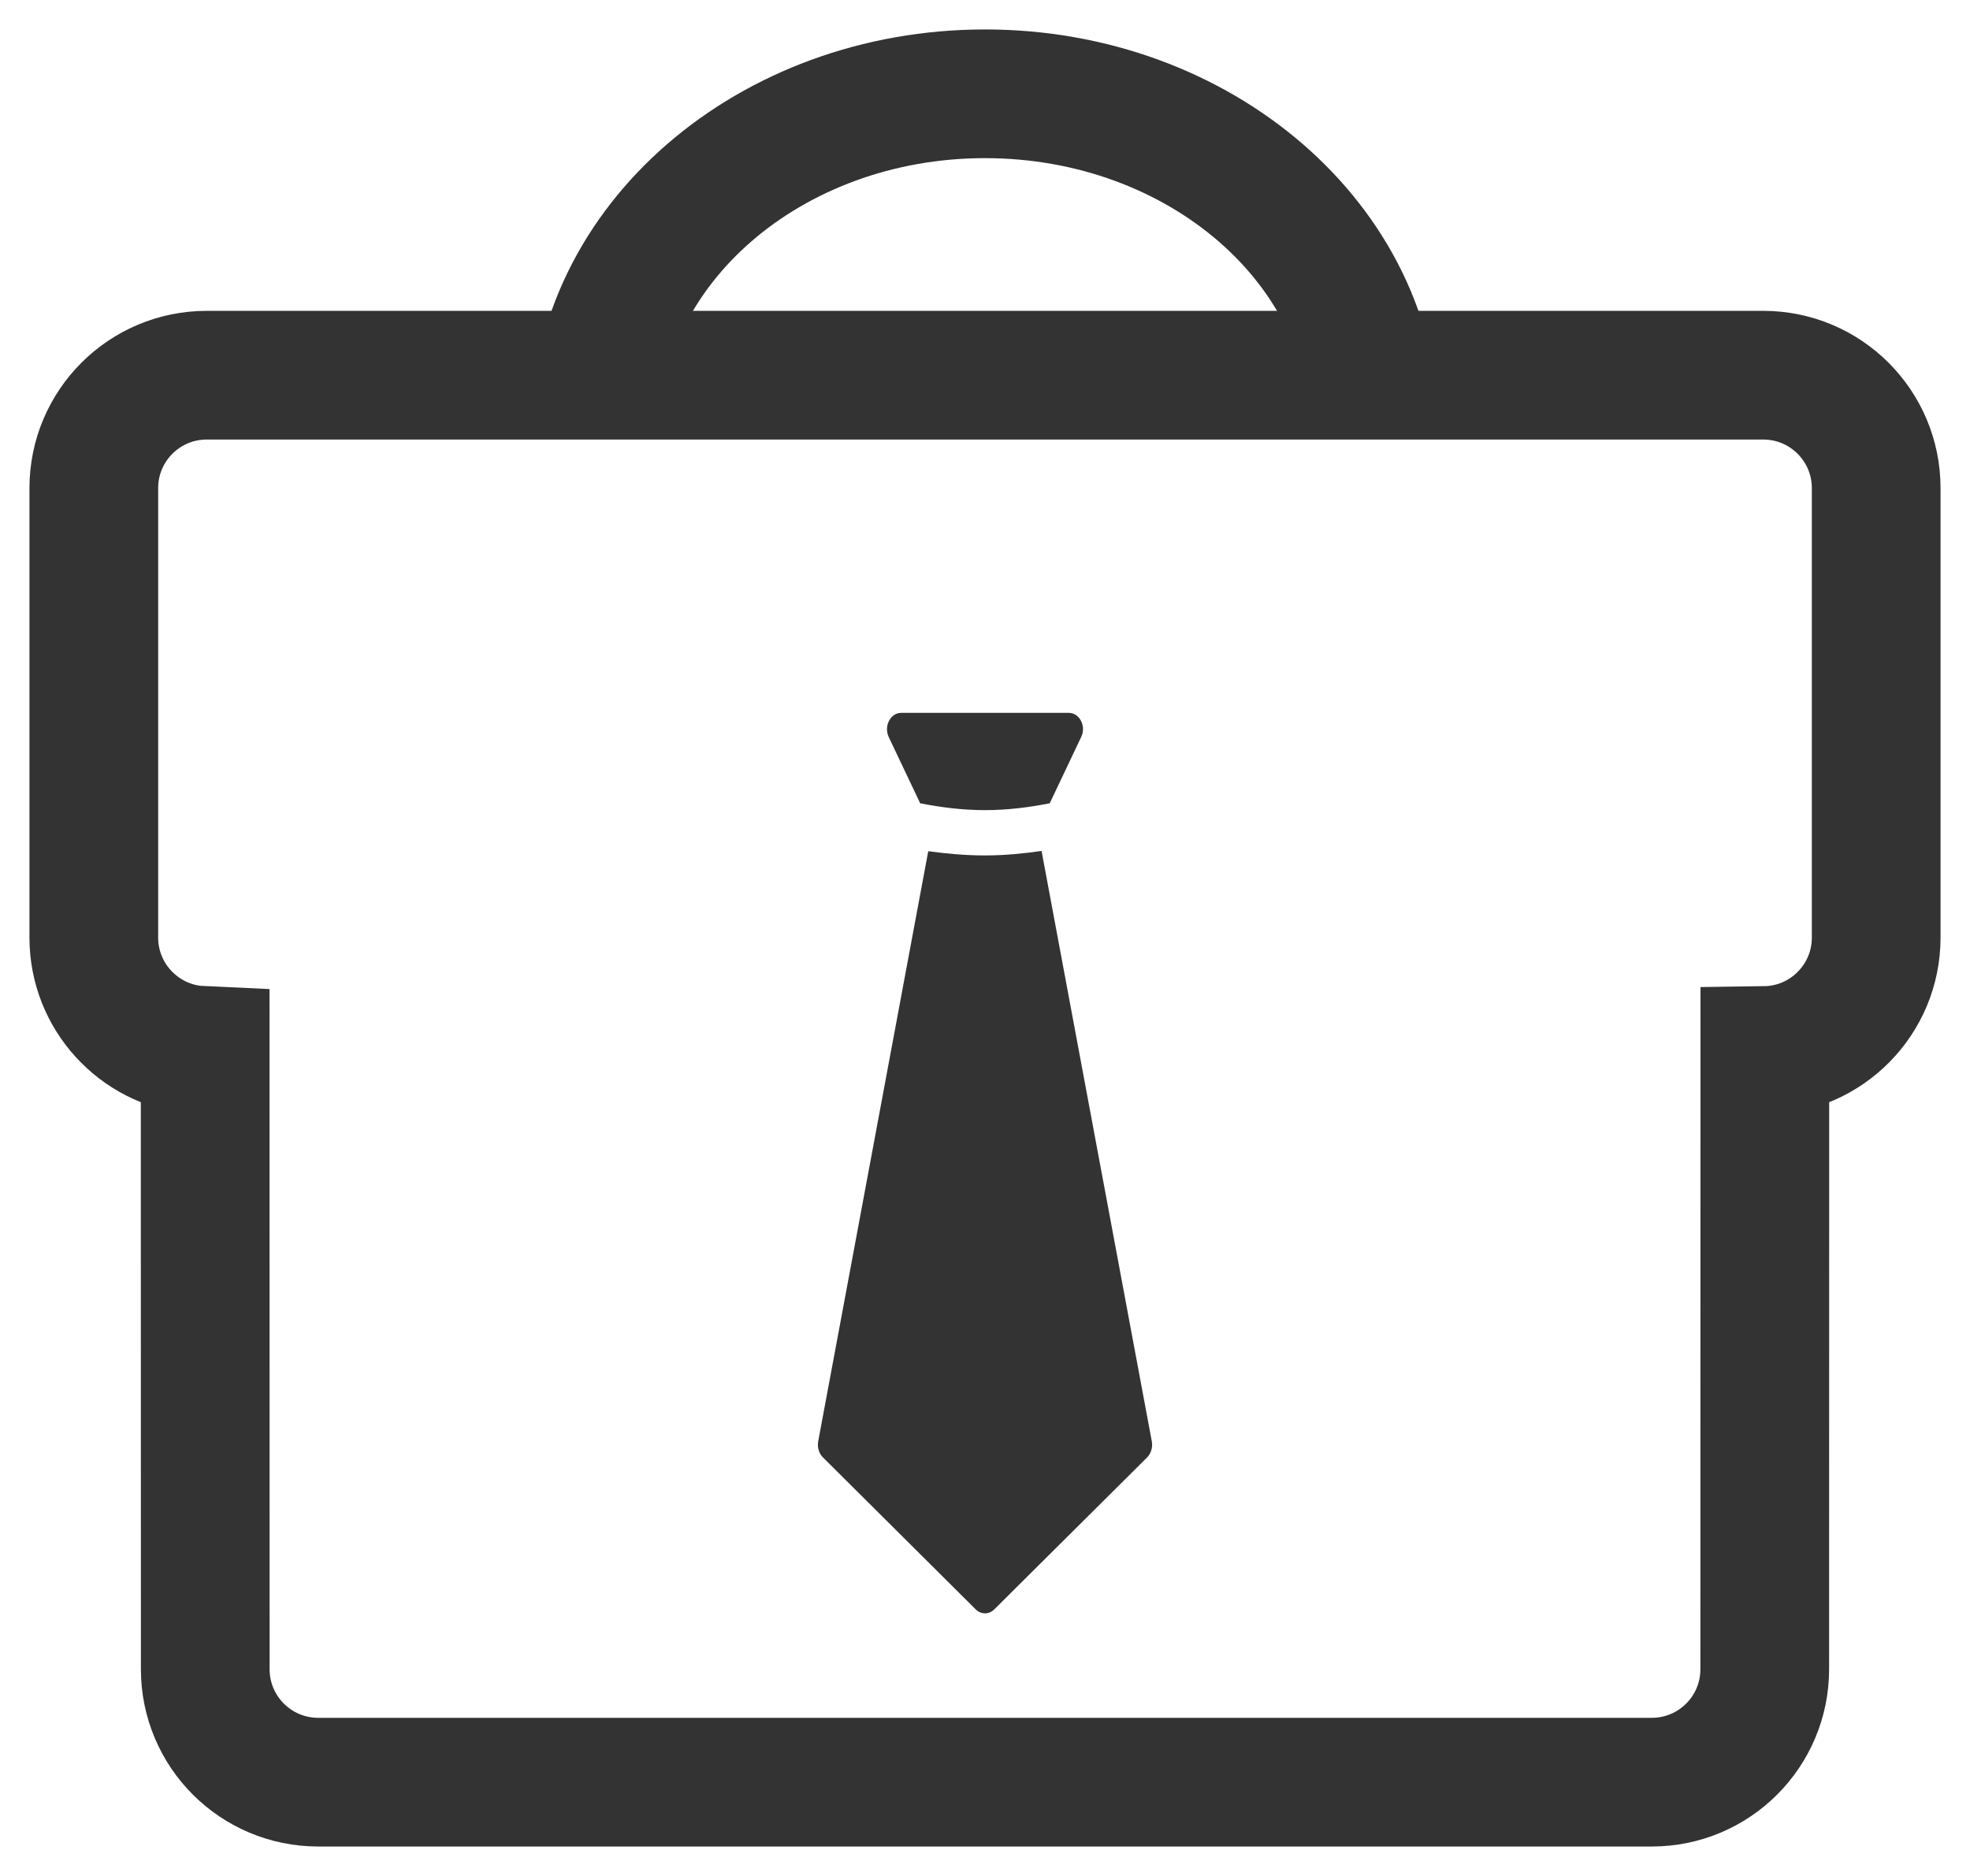
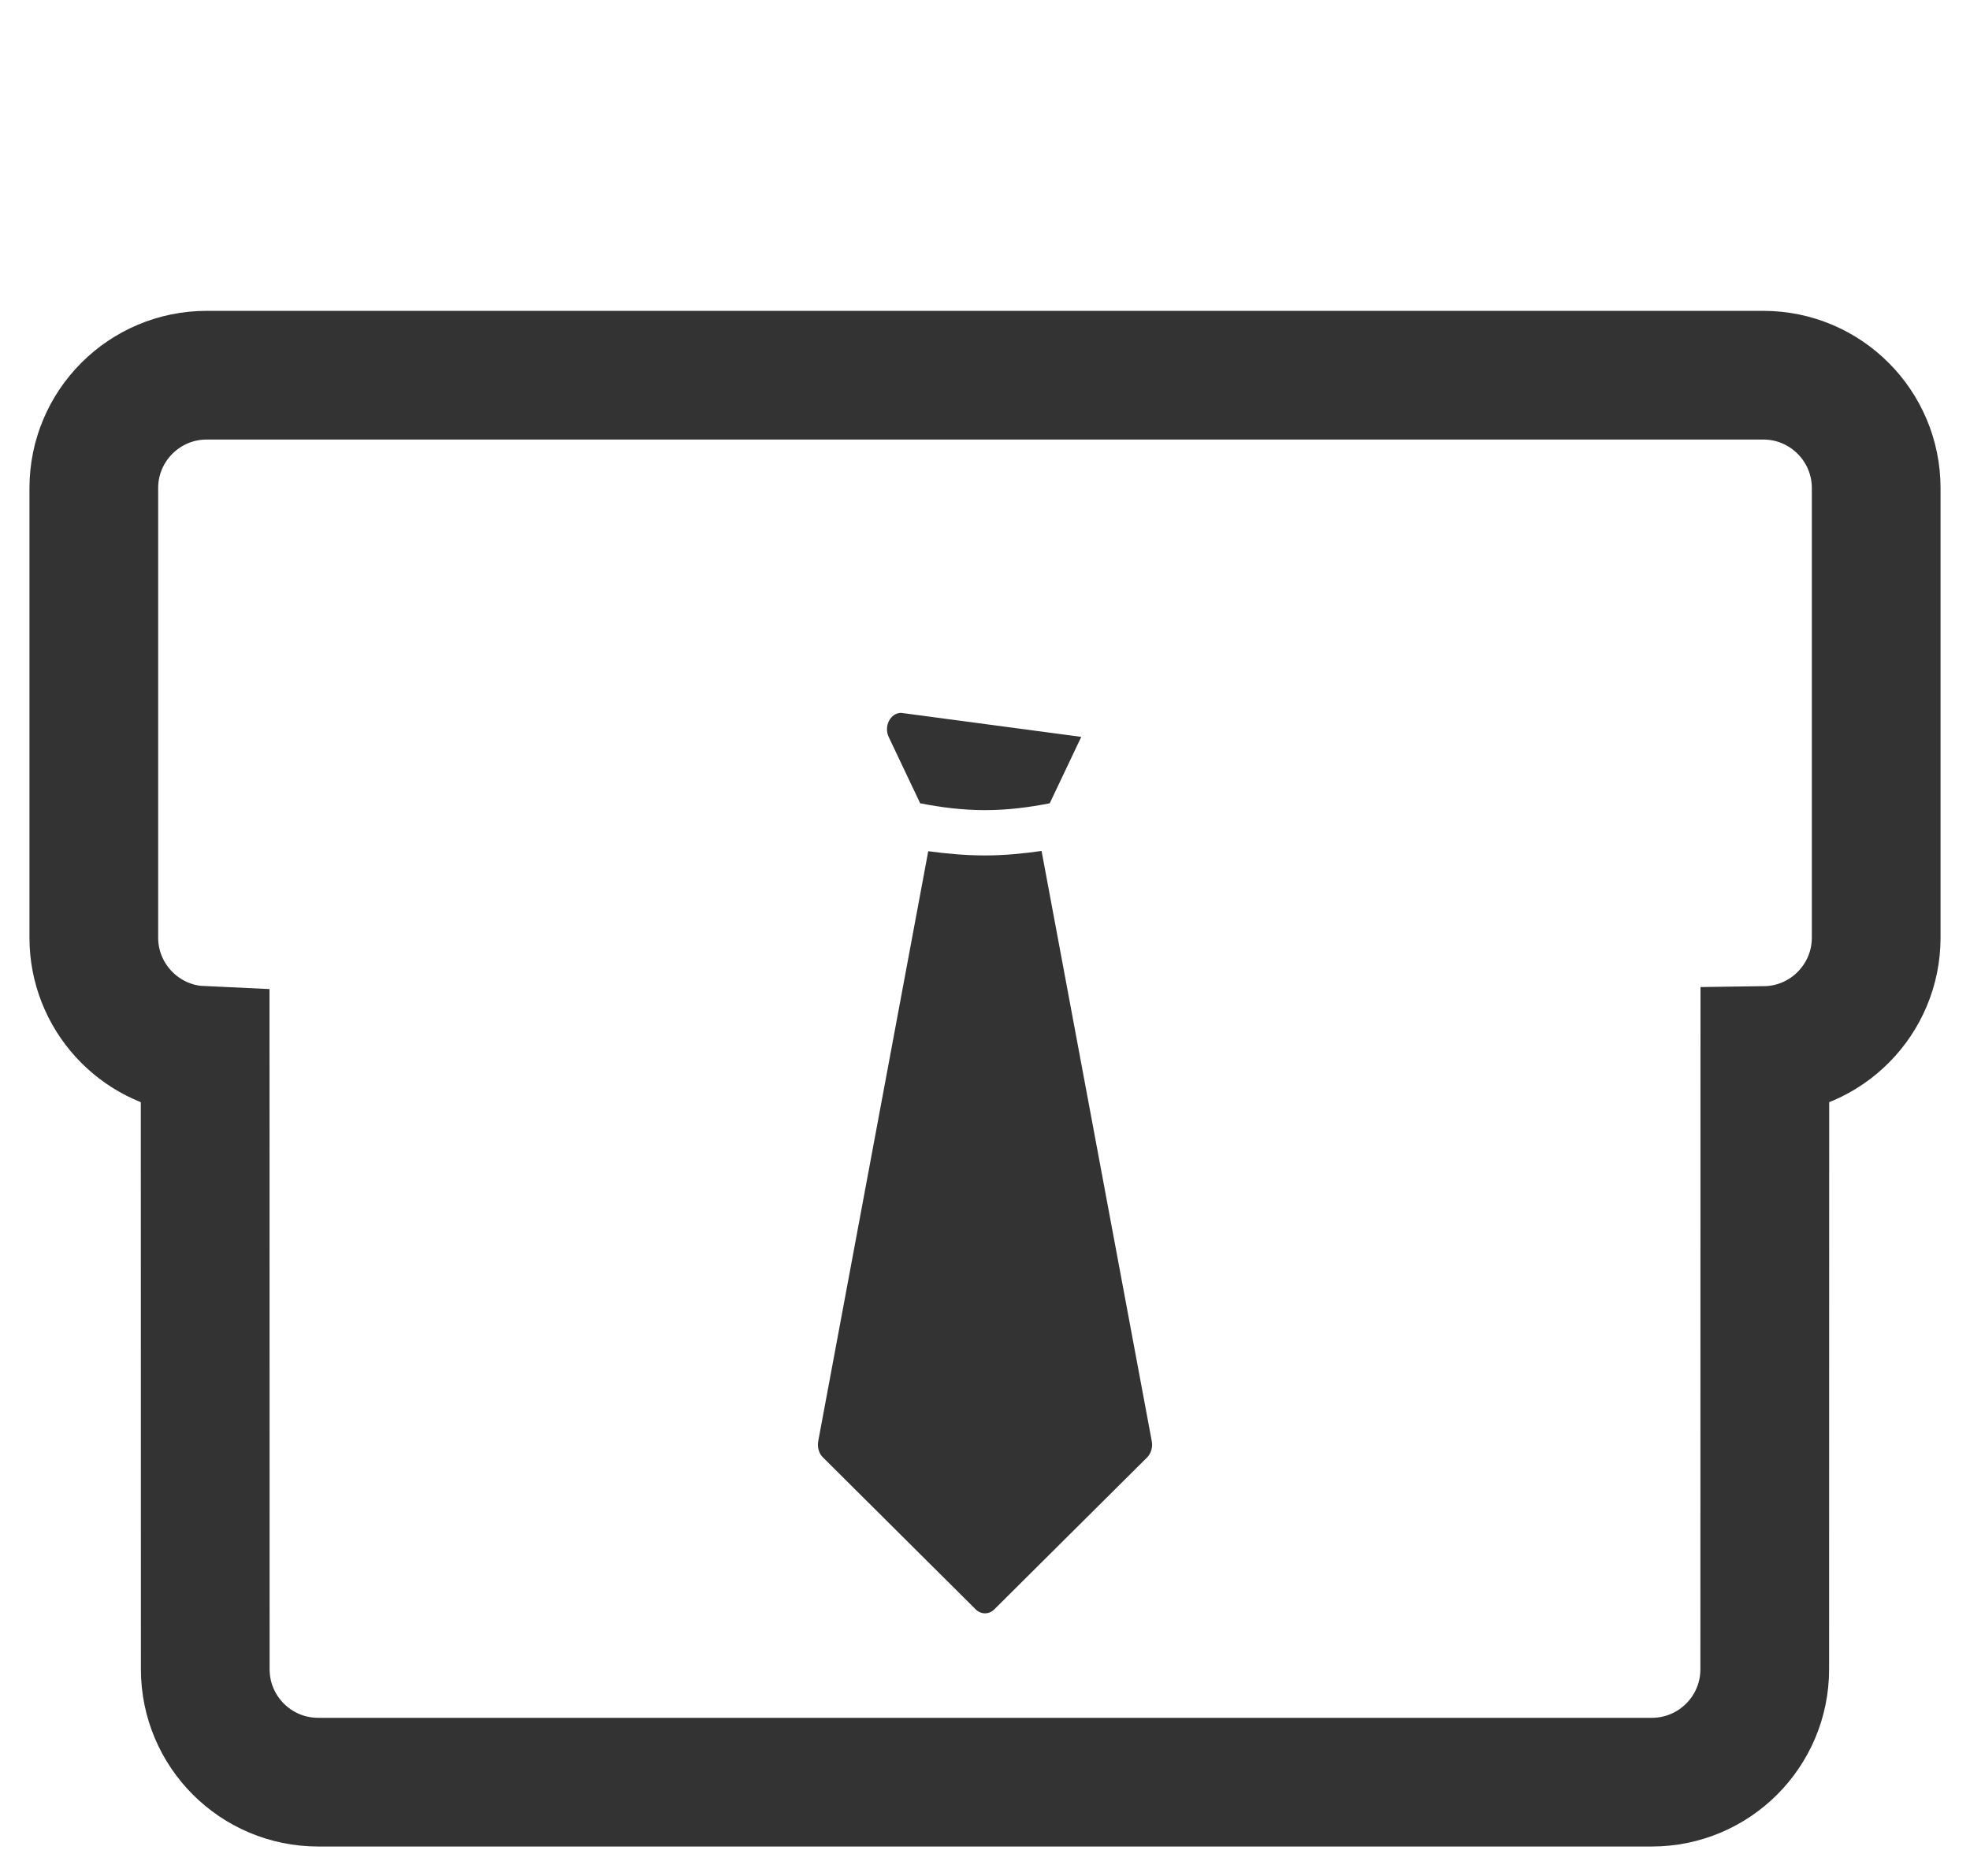
<svg xmlns="http://www.w3.org/2000/svg" width="21px" height="20px" viewBox="0 0 21 20" version="1.1">
  <title>编组 6备份</title>
  <g id="s5-" stroke="none" stroke-width="1" fill="none" fill-rule="evenodd">
    <g id="S5-pic" transform="translate(-110, -177)">
      <g id="编组-6备份" transform="translate(111, 178)">
        <path d="M17.796,3 C18.461,3 19,3.539 19,4.204 L19,8.996 C19,9.655 18.47,10.191 17.813,10.2 L17.812,16.796 C17.812,17.461 17.273,18 16.608,18 L2.392,18 C1.727,18 1.188,17.461 1.188,16.796 L1.187,10.199 L1.081,10.194 C0.474,10.132 3.53250538e-16,9.619 0,8.996 L0,4.204 C-8.1448142e-17,3.539 0.539,3 1.204,3 L17.796,3 Z" id="形状结合" stroke="#333333" stroke-width="1.372" />
        <g id="领带" transform="translate(7.719, 6.6)" fill="#333333" fill-rule="nonzero">
-           <path d="M1.09,0.964 C1.309,1.007 1.539,1.037 1.781,1.037 C2.023,1.037 2.252,1.007 2.471,0.964 L2.807,0.256 C2.862,0.141 2.789,0 2.674,0 L0.887,0 C0.773,0 0.701,0.141 0.754,0.256 L1.09,0.964 Z M2.384,1.472 C2.19,1.5 1.988,1.52 1.781,1.52 C1.571,1.52 1.371,1.501 1.176,1.475 L0.003,7.766 C-0.008,7.829 0.01,7.896 0.054,7.938 L1.682,9.558 C1.739,9.614 1.823,9.614 1.88,9.558 L3.509,7.938 C3.551,7.896 3.571,7.829 3.559,7.766 L2.384,1.472 Z" id="形状" />
+           <path d="M1.09,0.964 C1.309,1.007 1.539,1.037 1.781,1.037 C2.023,1.037 2.252,1.007 2.471,0.964 L2.807,0.256 L0.887,0 C0.773,0 0.701,0.141 0.754,0.256 L1.09,0.964 Z M2.384,1.472 C2.19,1.5 1.988,1.52 1.781,1.52 C1.571,1.52 1.371,1.501 1.176,1.475 L0.003,7.766 C-0.008,7.829 0.01,7.896 0.054,7.938 L1.682,9.558 C1.739,9.614 1.823,9.614 1.88,9.558 L3.509,7.938 C3.551,7.896 3.571,7.829 3.559,7.766 L2.384,1.472 Z" id="形状" />
        </g>
-         <path d="M13.656,3.6 C13.656,1.612 11.795,0 9.5,0 C7.205,0 5.344,1.612 5.344,3.6" id="路径" stroke="#333333" stroke-width="1.372" />
      </g>
    </g>
  </g>
</svg>